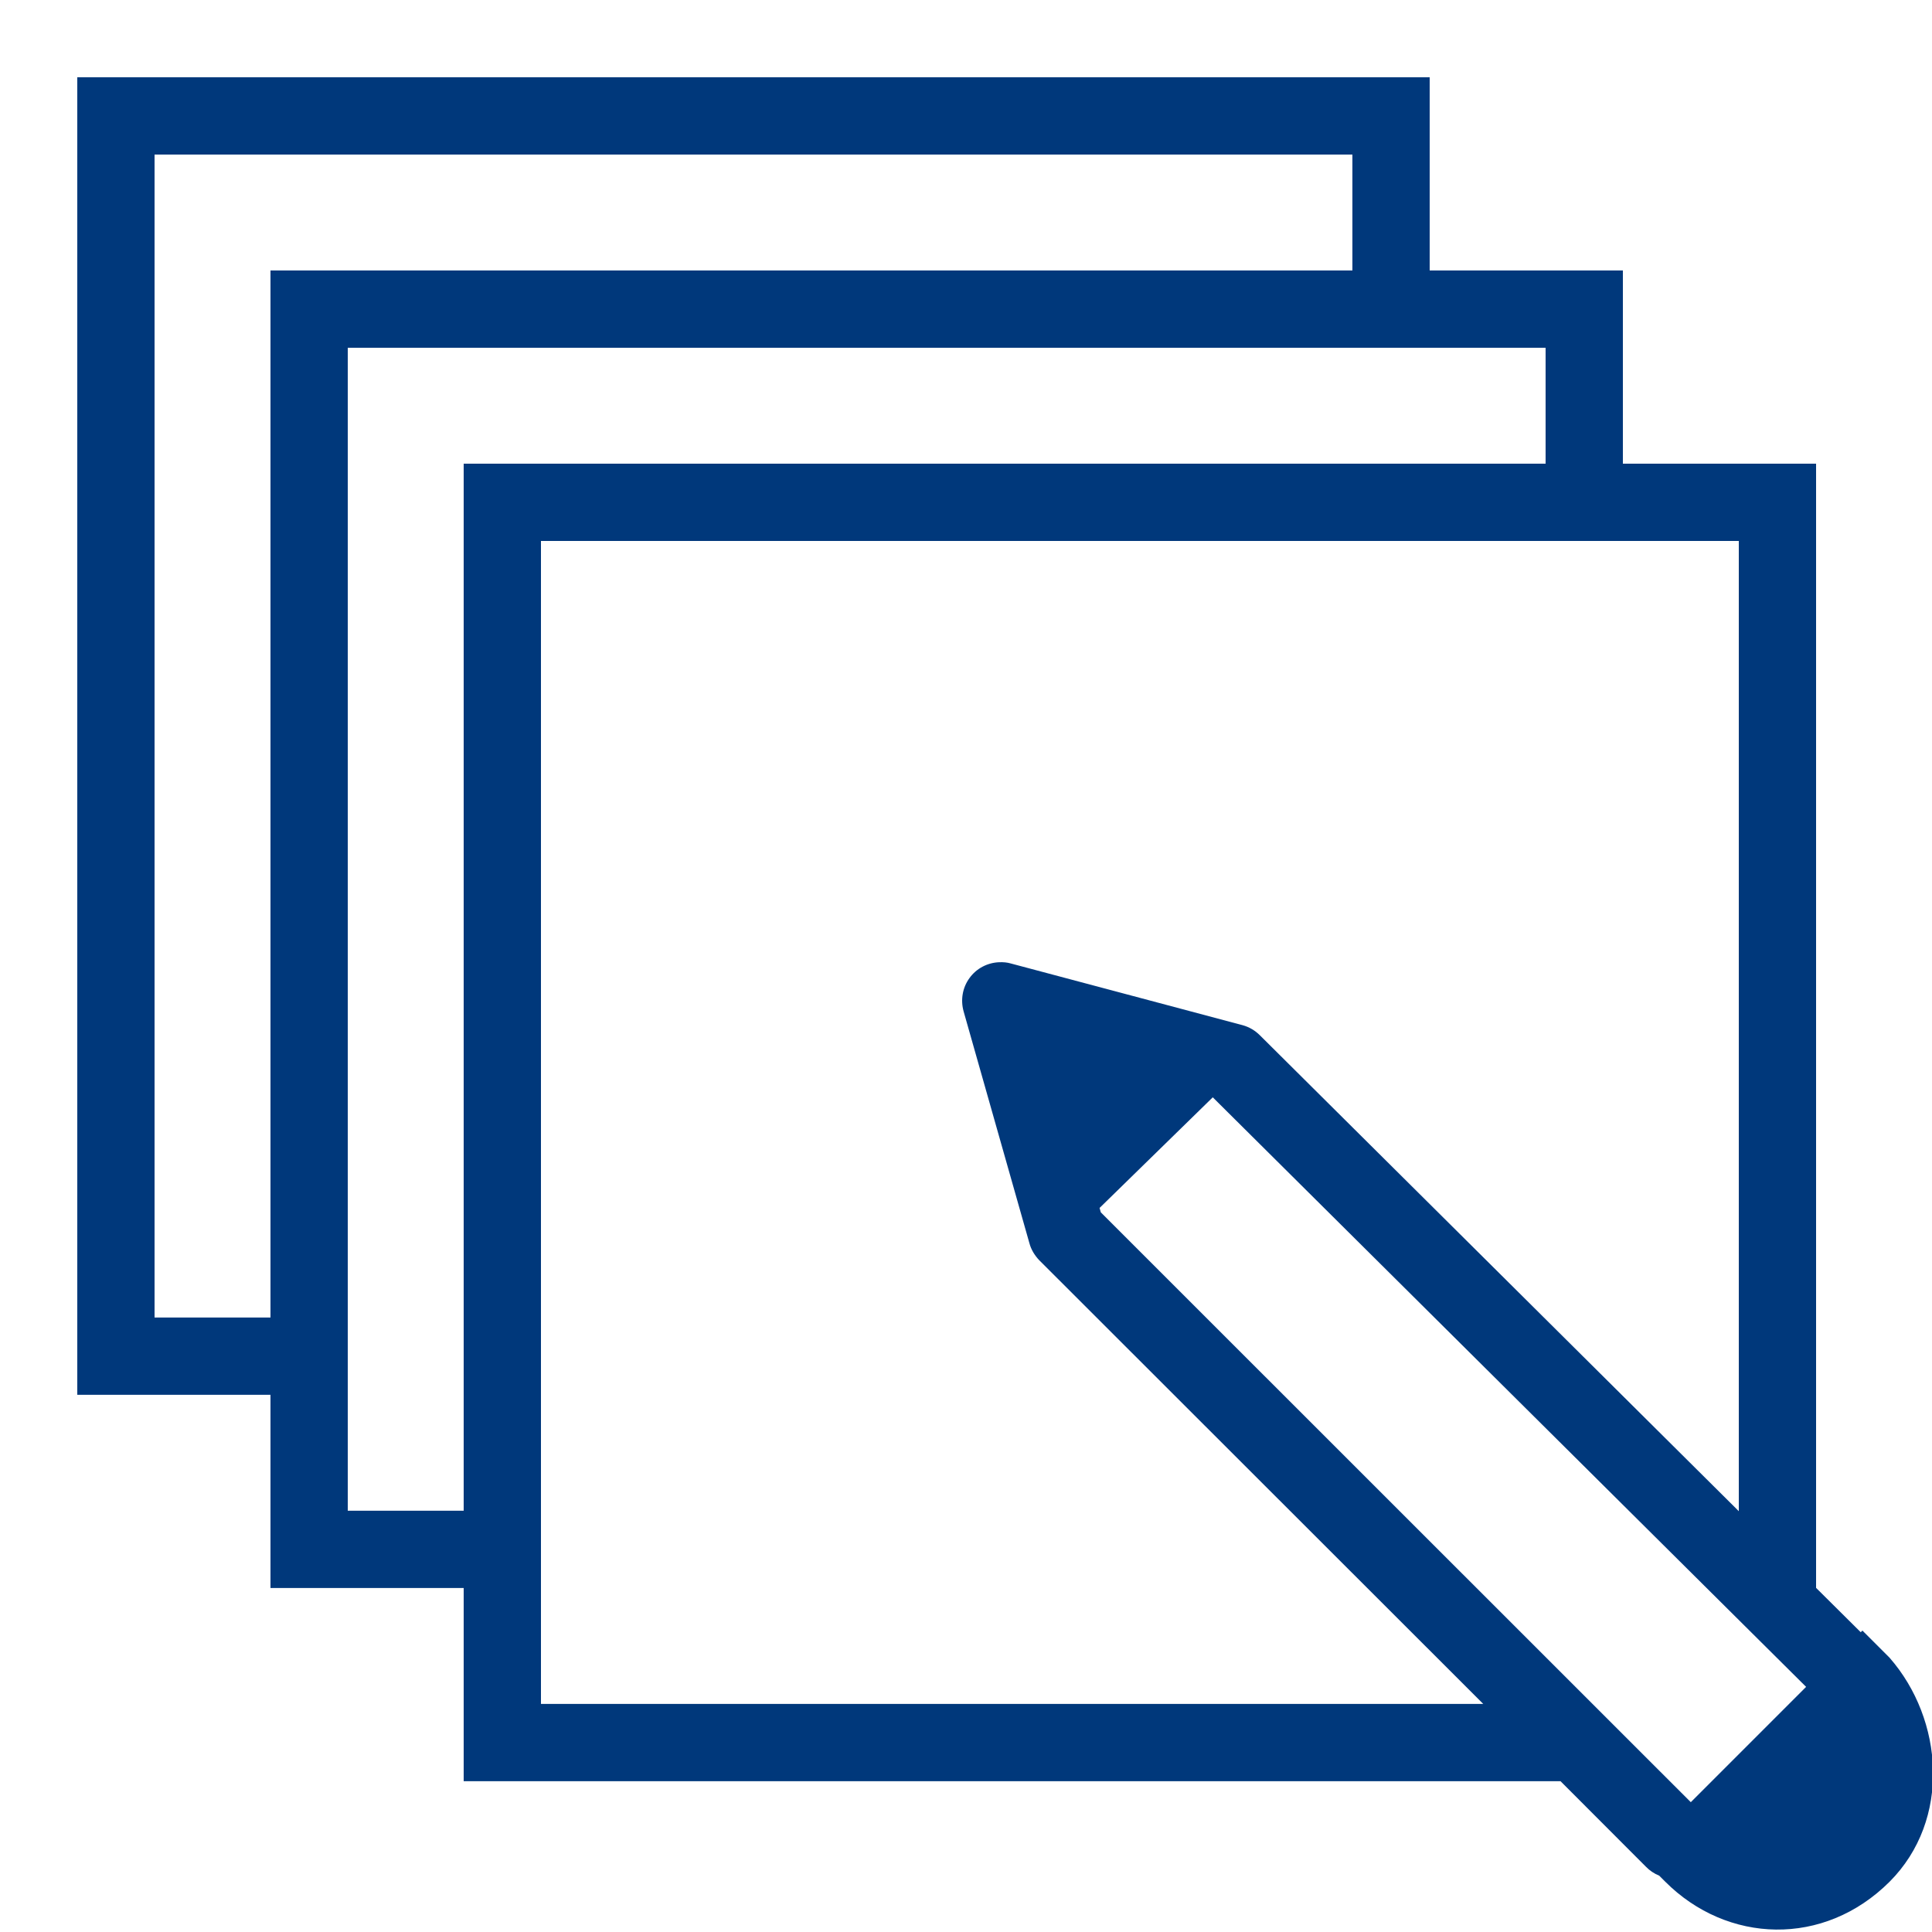
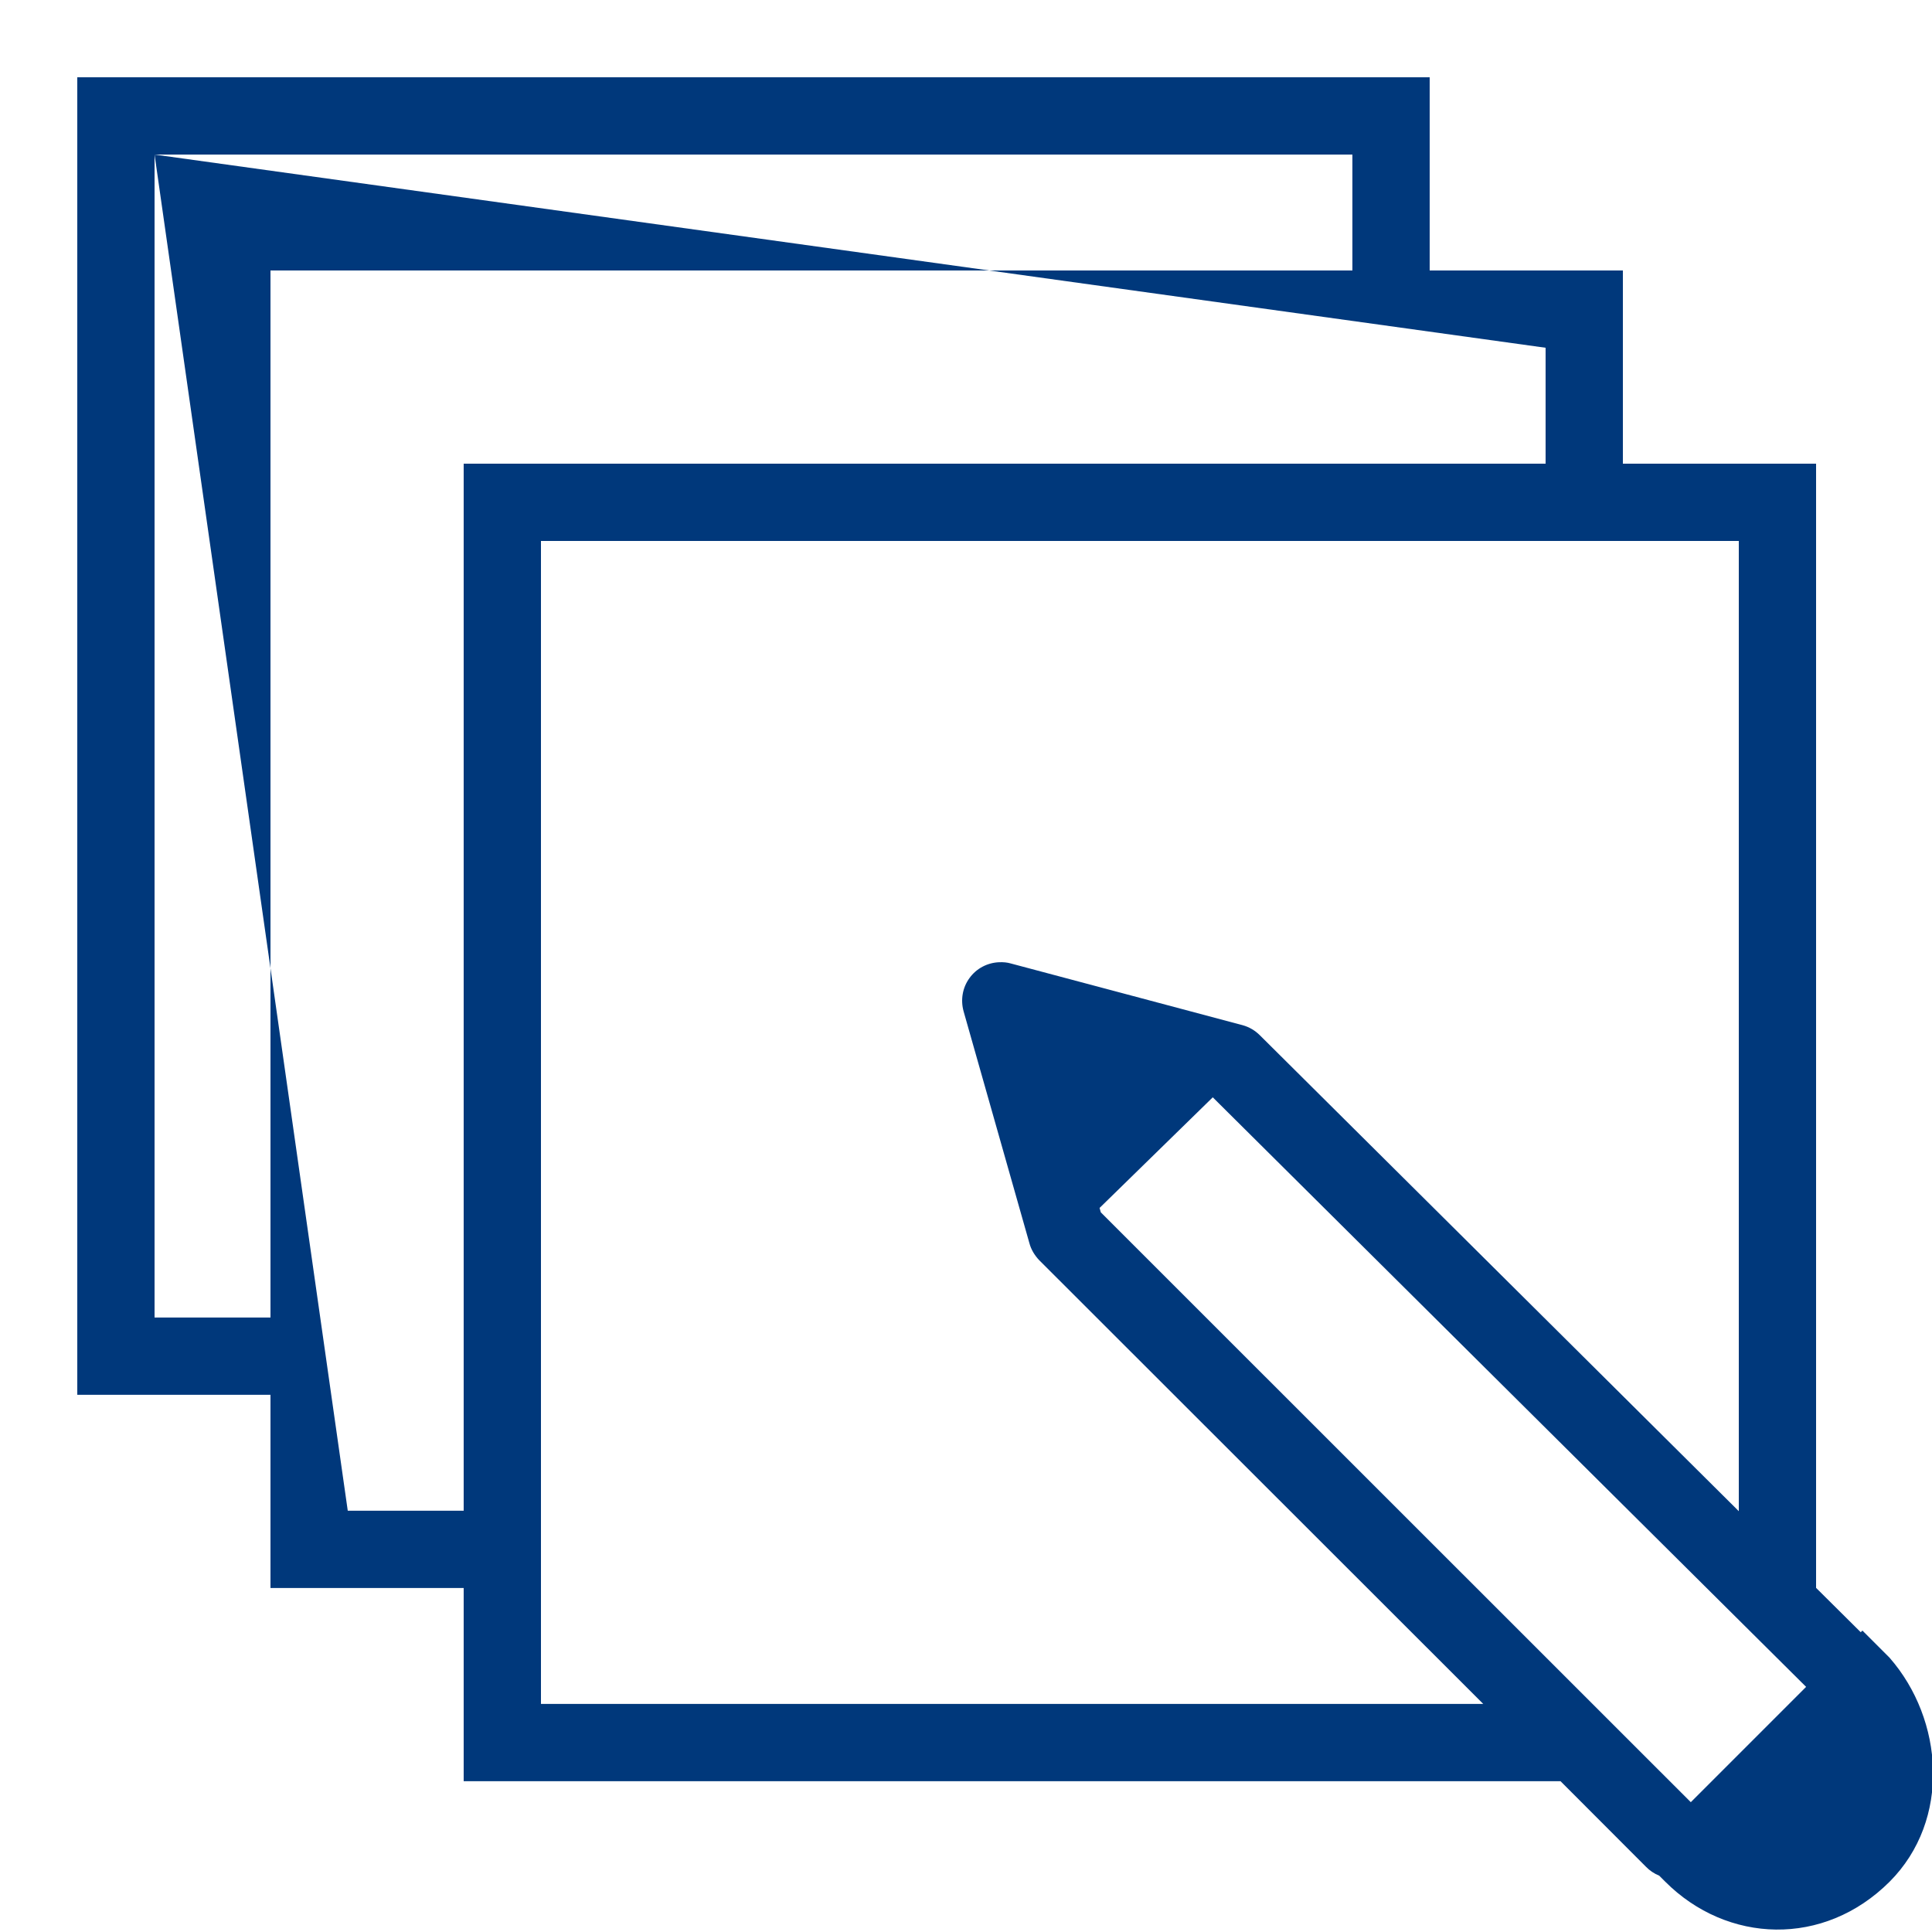
<svg xmlns="http://www.w3.org/2000/svg" viewBox="0 0 100 100" width="100px" height="100px">
  <g id="surface32645952">
-     <path style=" stroke:none;fill-rule:nonzero;fill:rgb(0%,21.961%,48.235%);fill-opacity:1;" d="M 4 4 L 4 72.195 L 14 72.195 L 14 82.195 L 24 82.195 L 24 92.195 L 80.773 92.195 L 85.188 96.617 C 85.383 96.82 85.617 96.977 85.883 97.086 L 86.195 97.398 C 89.398 100.602 94.398 100.797 97.805 97.398 C 101 94.195 100.602 89 97.805 85.805 L 96.398 84.398 L 96.312 84.484 L 94 82.188 L 94 24 L 84 24 L 84 14 L 74 14 L 74 4 Z M 8 8 L 70 8 L 70 14 L 14 14 L 14 68.195 L 8 68.195 Z M 18 18 L 80 18 L 80 24 L 24 24 L 24 78.195 L 18 78.195 Z M 28 28 L 90 28 L 90 78.219 L 65.211 53.586 C 64.961 53.336 64.656 53.156 64.312 53.062 L 52.312 49.867 C 52.125 49.812 51.922 49.797 51.719 49.805 C 51.109 49.828 50.539 50.125 50.18 50.625 C 49.82 51.117 49.711 51.75 49.875 52.344 L 53.281 64.344 C 53.367 64.672 53.547 64.969 53.781 65.219 L 76.773 88.195 L 28 88.195 Z M 62.773 56.797 L 93.484 87.312 L 87.516 93.281 L 56.977 62.75 L 56.914 62.523 Z M 62.773 56.797 " />
+     <path style=" stroke:none;fill-rule:nonzero;fill:rgb(0%,21.961%,48.235%);fill-opacity:1;" d="M 4 4 L 4 72.195 L 14 72.195 L 14 82.195 L 24 82.195 L 24 92.195 L 80.773 92.195 L 85.188 96.617 C 85.383 96.82 85.617 96.977 85.883 97.086 L 86.195 97.398 C 89.398 100.602 94.398 100.797 97.805 97.398 C 101 94.195 100.602 89 97.805 85.805 L 96.398 84.398 L 96.312 84.484 L 94 82.188 L 94 24 L 84 24 L 84 14 L 74 14 L 74 4 Z M 8 8 L 70 8 L 70 14 L 14 14 L 14 68.195 L 8 68.195 Z L 80 18 L 80 24 L 24 24 L 24 78.195 L 18 78.195 Z M 28 28 L 90 28 L 90 78.219 L 65.211 53.586 C 64.961 53.336 64.656 53.156 64.312 53.062 L 52.312 49.867 C 52.125 49.812 51.922 49.797 51.719 49.805 C 51.109 49.828 50.539 50.125 50.18 50.625 C 49.82 51.117 49.711 51.75 49.875 52.344 L 53.281 64.344 C 53.367 64.672 53.547 64.969 53.781 65.219 L 76.773 88.195 L 28 88.195 Z M 62.773 56.797 L 93.484 87.312 L 87.516 93.281 L 56.977 62.75 L 56.914 62.523 Z M 62.773 56.797 " />
  </g>
</svg>